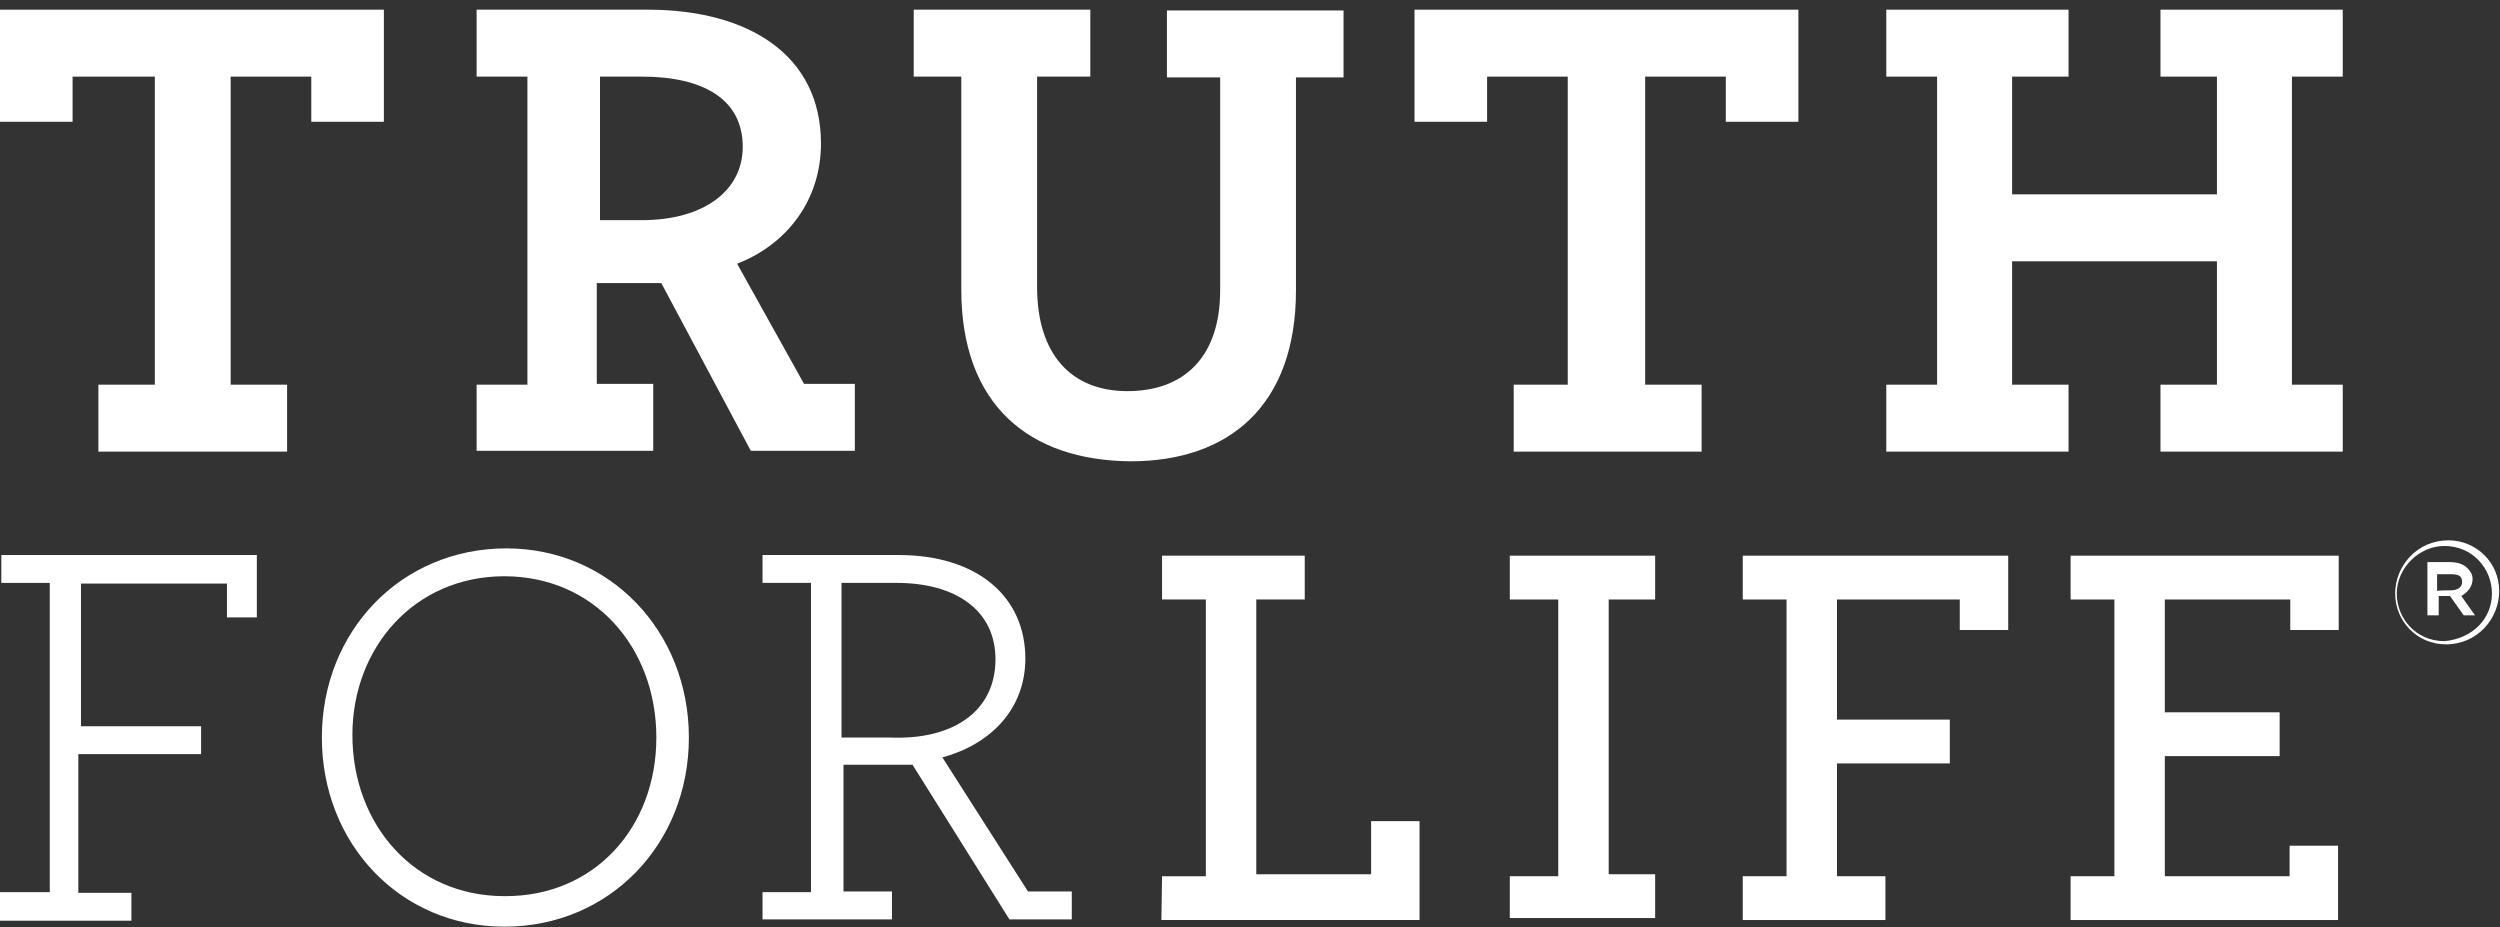
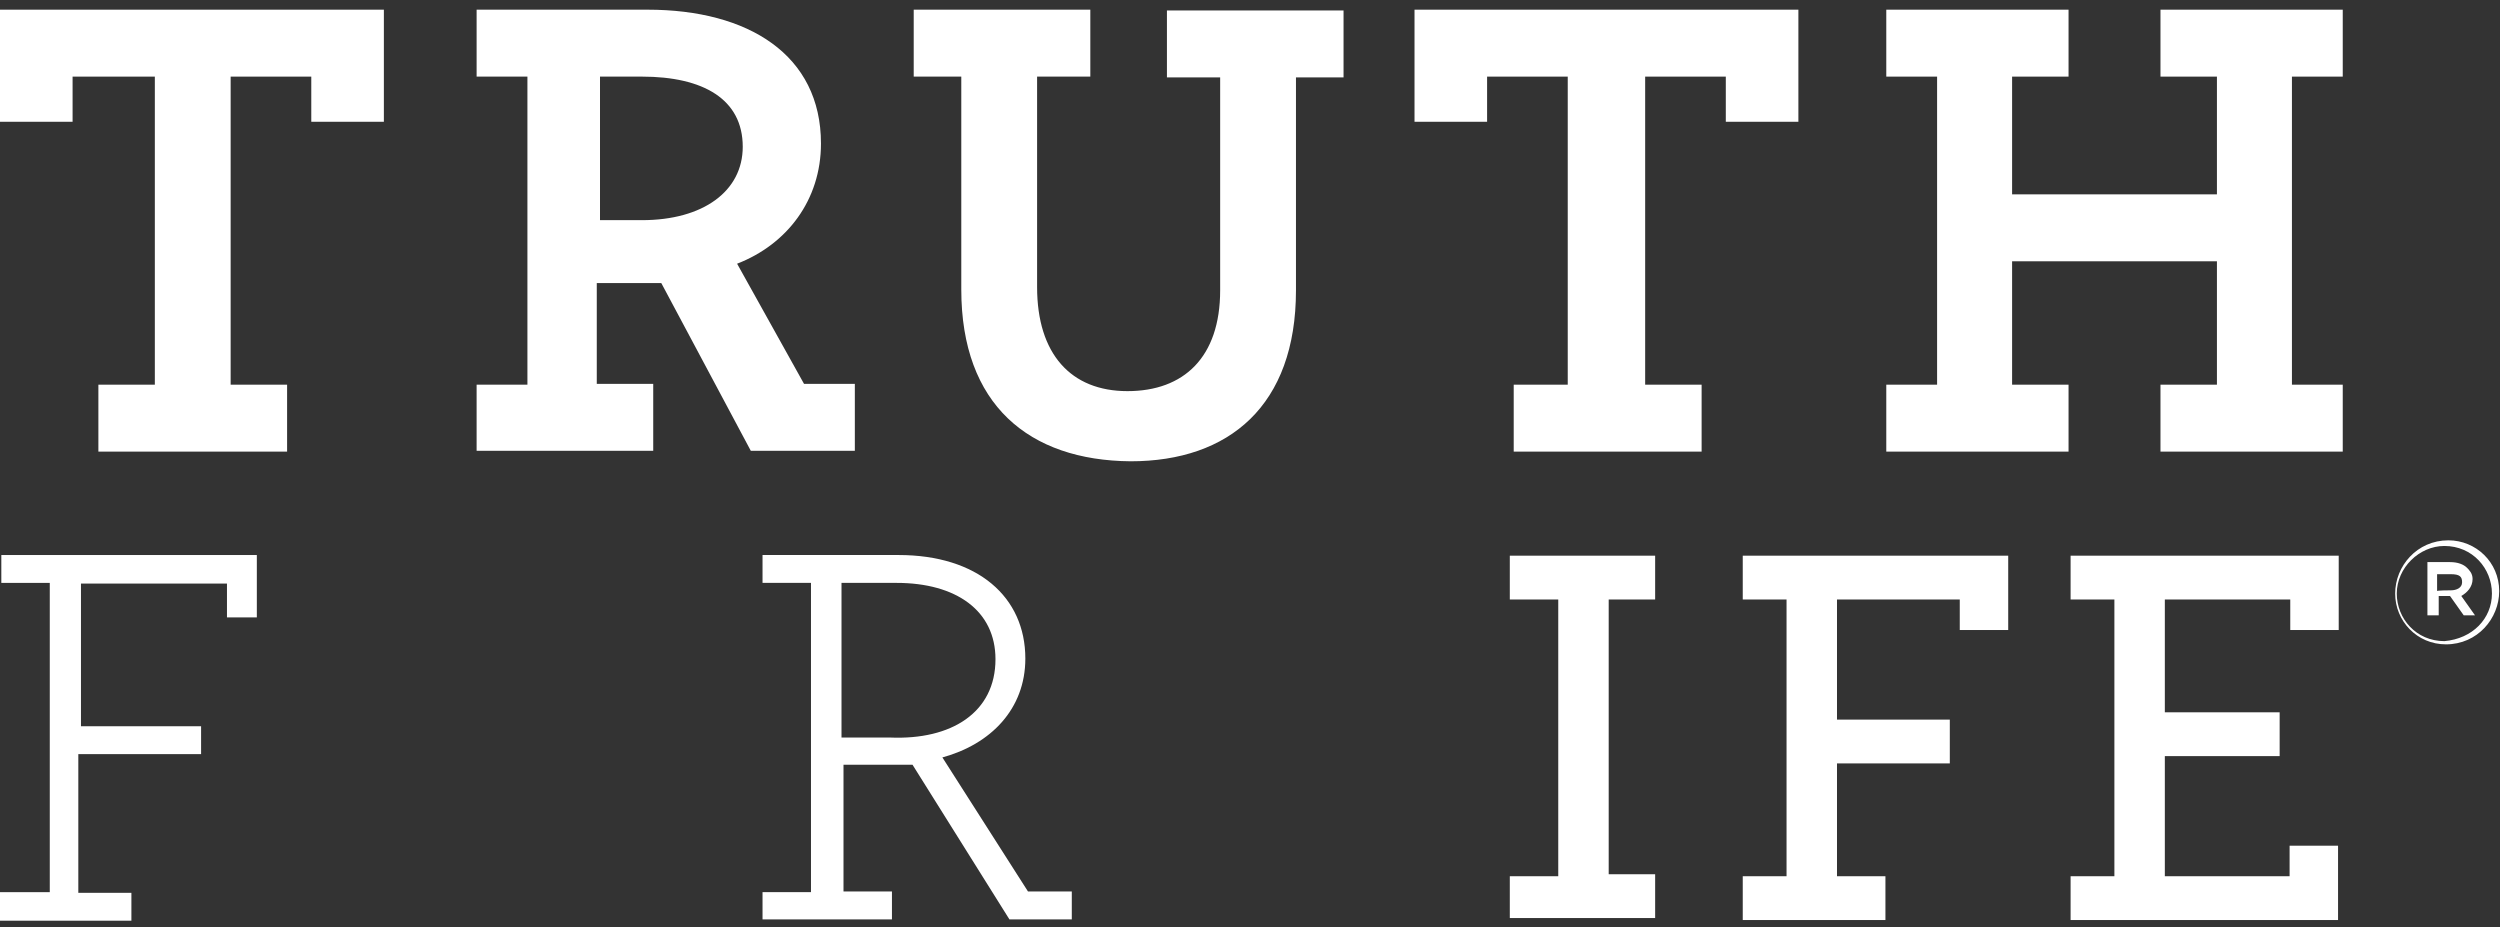
<svg xmlns="http://www.w3.org/2000/svg" viewBox="0 0 310 115">
  <rect x="0" y="0" width="310" height="115" fill="#333333" stroke="none" />
  <path fill="white" d="M0.165 110.628H6.172V72.279H0.165V68.823H31.847V76.558H28.144V72.362H10.04V90.055H24.935V93.511H9.711V110.71H16.294V114.166H0V110.628H0.165Z" />
-   <path fill="white" d="M39.912 91.454C39.912 78.287 49.705 68 62.789 68C75.627 68 85.42 78.287 85.42 91.454C85.42 104.62 75.627 114.907 62.543 114.907C49.623 114.907 39.912 104.62 39.912 91.454ZM81.388 91.454C81.388 80.262 73.652 71.456 62.543 71.456C51.351 71.456 43.698 80.344 43.698 91.124C43.698 102.316 51.433 111.121 62.543 111.121C73.652 111.204 81.388 102.645 81.388 91.454Z" />
  <path fill="white" d="M94.554 110.628H100.562V72.279H94.554V68.823H111.425C121.217 68.823 127.142 74.007 127.142 81.661C127.142 87.915 122.863 92.276 116.856 93.922L127.472 110.545H132.903V114.002H125.167L113.153 94.828C112.33 94.828 111.425 94.828 110.602 94.828C108.627 94.828 106.322 94.828 104.594 94.828V110.545H110.602V114.002H94.554V110.628ZM123.439 81.743C123.439 75.736 118.584 72.279 111.178 72.279H104.347V91.454C106.075 91.454 108.38 91.454 110.355 91.454C118.008 91.783 123.439 88.326 123.439 81.743Z" />
-   <path fill="white" d="M144.095 108.653H149.526V74.337H144.095V68.905H161.788V74.337H155.78V108.406H170.017V101.822H176.024V114.084H144.012L144.095 108.653Z" />
  <path fill="white" d="M187.216 108.653H193.224V74.337H187.216V68.905H205.238V74.337H199.478V108.406H205.238V113.837H187.216V108.653Z" />
  <path fill="white" d="M216.101 108.653H221.532V74.337H216.101V68.905H249.018V78.122H243.011V74.337H227.787V89.232H241.776V94.663H227.787V108.653H233.794V114.084H216.101V108.653Z" />
  <path fill="white" d="M256.754 108.653H262.185V74.337H256.754V68.905H290V78.122H283.993V74.337H268.439V88.326H282.676V93.758H268.439V108.653H283.91V104.867H289.918V114.084H256.754V108.653Z" />
  <path fill="white" d="M12.2 47.7H19.2V9.5H9V15.1H0V1.2H47.6V15.1H38.6V9.5H28.6V47.7H35.6V56H12.2V47.7Z" />
  <path fill="white" d="M59.1 47.7H65.4V9.5H59.1V1.2H80.3C92.8 1.2 101.8 6.8 101.8 17.8C101.8 24.8 97.6 30.3 91.4 32.7L99.7 47.6H106V55.9H93.1L82 35.1C81 35.1 79.9 35.1 78.6 35.1C76.9 35.1 75.2 35.1 74 35.1V47.6H81V55.9H59.1V47.7ZM92.1 18.2C92.1 12.3 87.2 9.5 79.6 9.5H74.4V27.3C75.4 27.3 76.8 27.3 79.6 27.3C87.2 27.3 92.1 23.7 92.1 18.2Z" />
  <path fill="white" d="M119.2 35.9V9.5H113.3V1.2H135.2V9.5H128.6V35.6C128.6 43.9 132.8 48.5 139.8 48.5C146.8 48.5 151.3 44.3 151.3 36V9.6H144.7V1.3H166.6V9.6H160.7V36C160.7 50.3 152.4 57.2 140.2 57.2C127.6 57.1 119.2 50.2 119.2 35.9Z" />
  <path fill="white" d="M187.4 47.7H194.4V9.5H184.4V15.1H175.4V1.2H223V15.1H214V9.5H204V47.7H211V56H187.7V47.7H187.4Z" />
  <path fill="white" d="M233.9 47.7H240.2V9.5H233.9V1.2H256.5V9.5H249.5V24.1H274.9V9.5H267.9V1.2H290.5V9.5H284.2V47.7H290.5V56H267.9V47.7H274.9V32.4H249.5V47.7H256.5V56H233.9V47.7Z" />
  <path fill="white" d="M297 73.6C297 70.2 299.7 67 303.6 67C307 67 309.9 69.7 309.9 73.3C309.9 76.7 307.2 79.9 303.3 79.9C299.7 79.9 297 77 297 73.6ZM309 73.6C309 70.5 306.6 67.7 303.1 67.7C300 67.7 297.2 70.4 297.2 73.6C297.2 76.7 299.6 79.5 303.1 79.5C306.6 79.2 309 76.7 309 73.6ZM300.7 69.7H303.8C304.8 69.7 305.5 70 305.9 70.4C306.2 70.7 306.6 71.1 306.6 71.8C306.6 72.8 305.9 73.5 305.2 73.9L306.9 76.3H305.5L303.8 73.9H302.4V76.3H301V69.7H300.7ZM303.9 73.2C304.6 73.2 305.3 72.9 305.3 72.2C305.3 71.5 305 71.2 303.9 71.2H302.2V73.3C302.1 73.2 303.9 73.2 303.9 73.2Z" />
</svg>